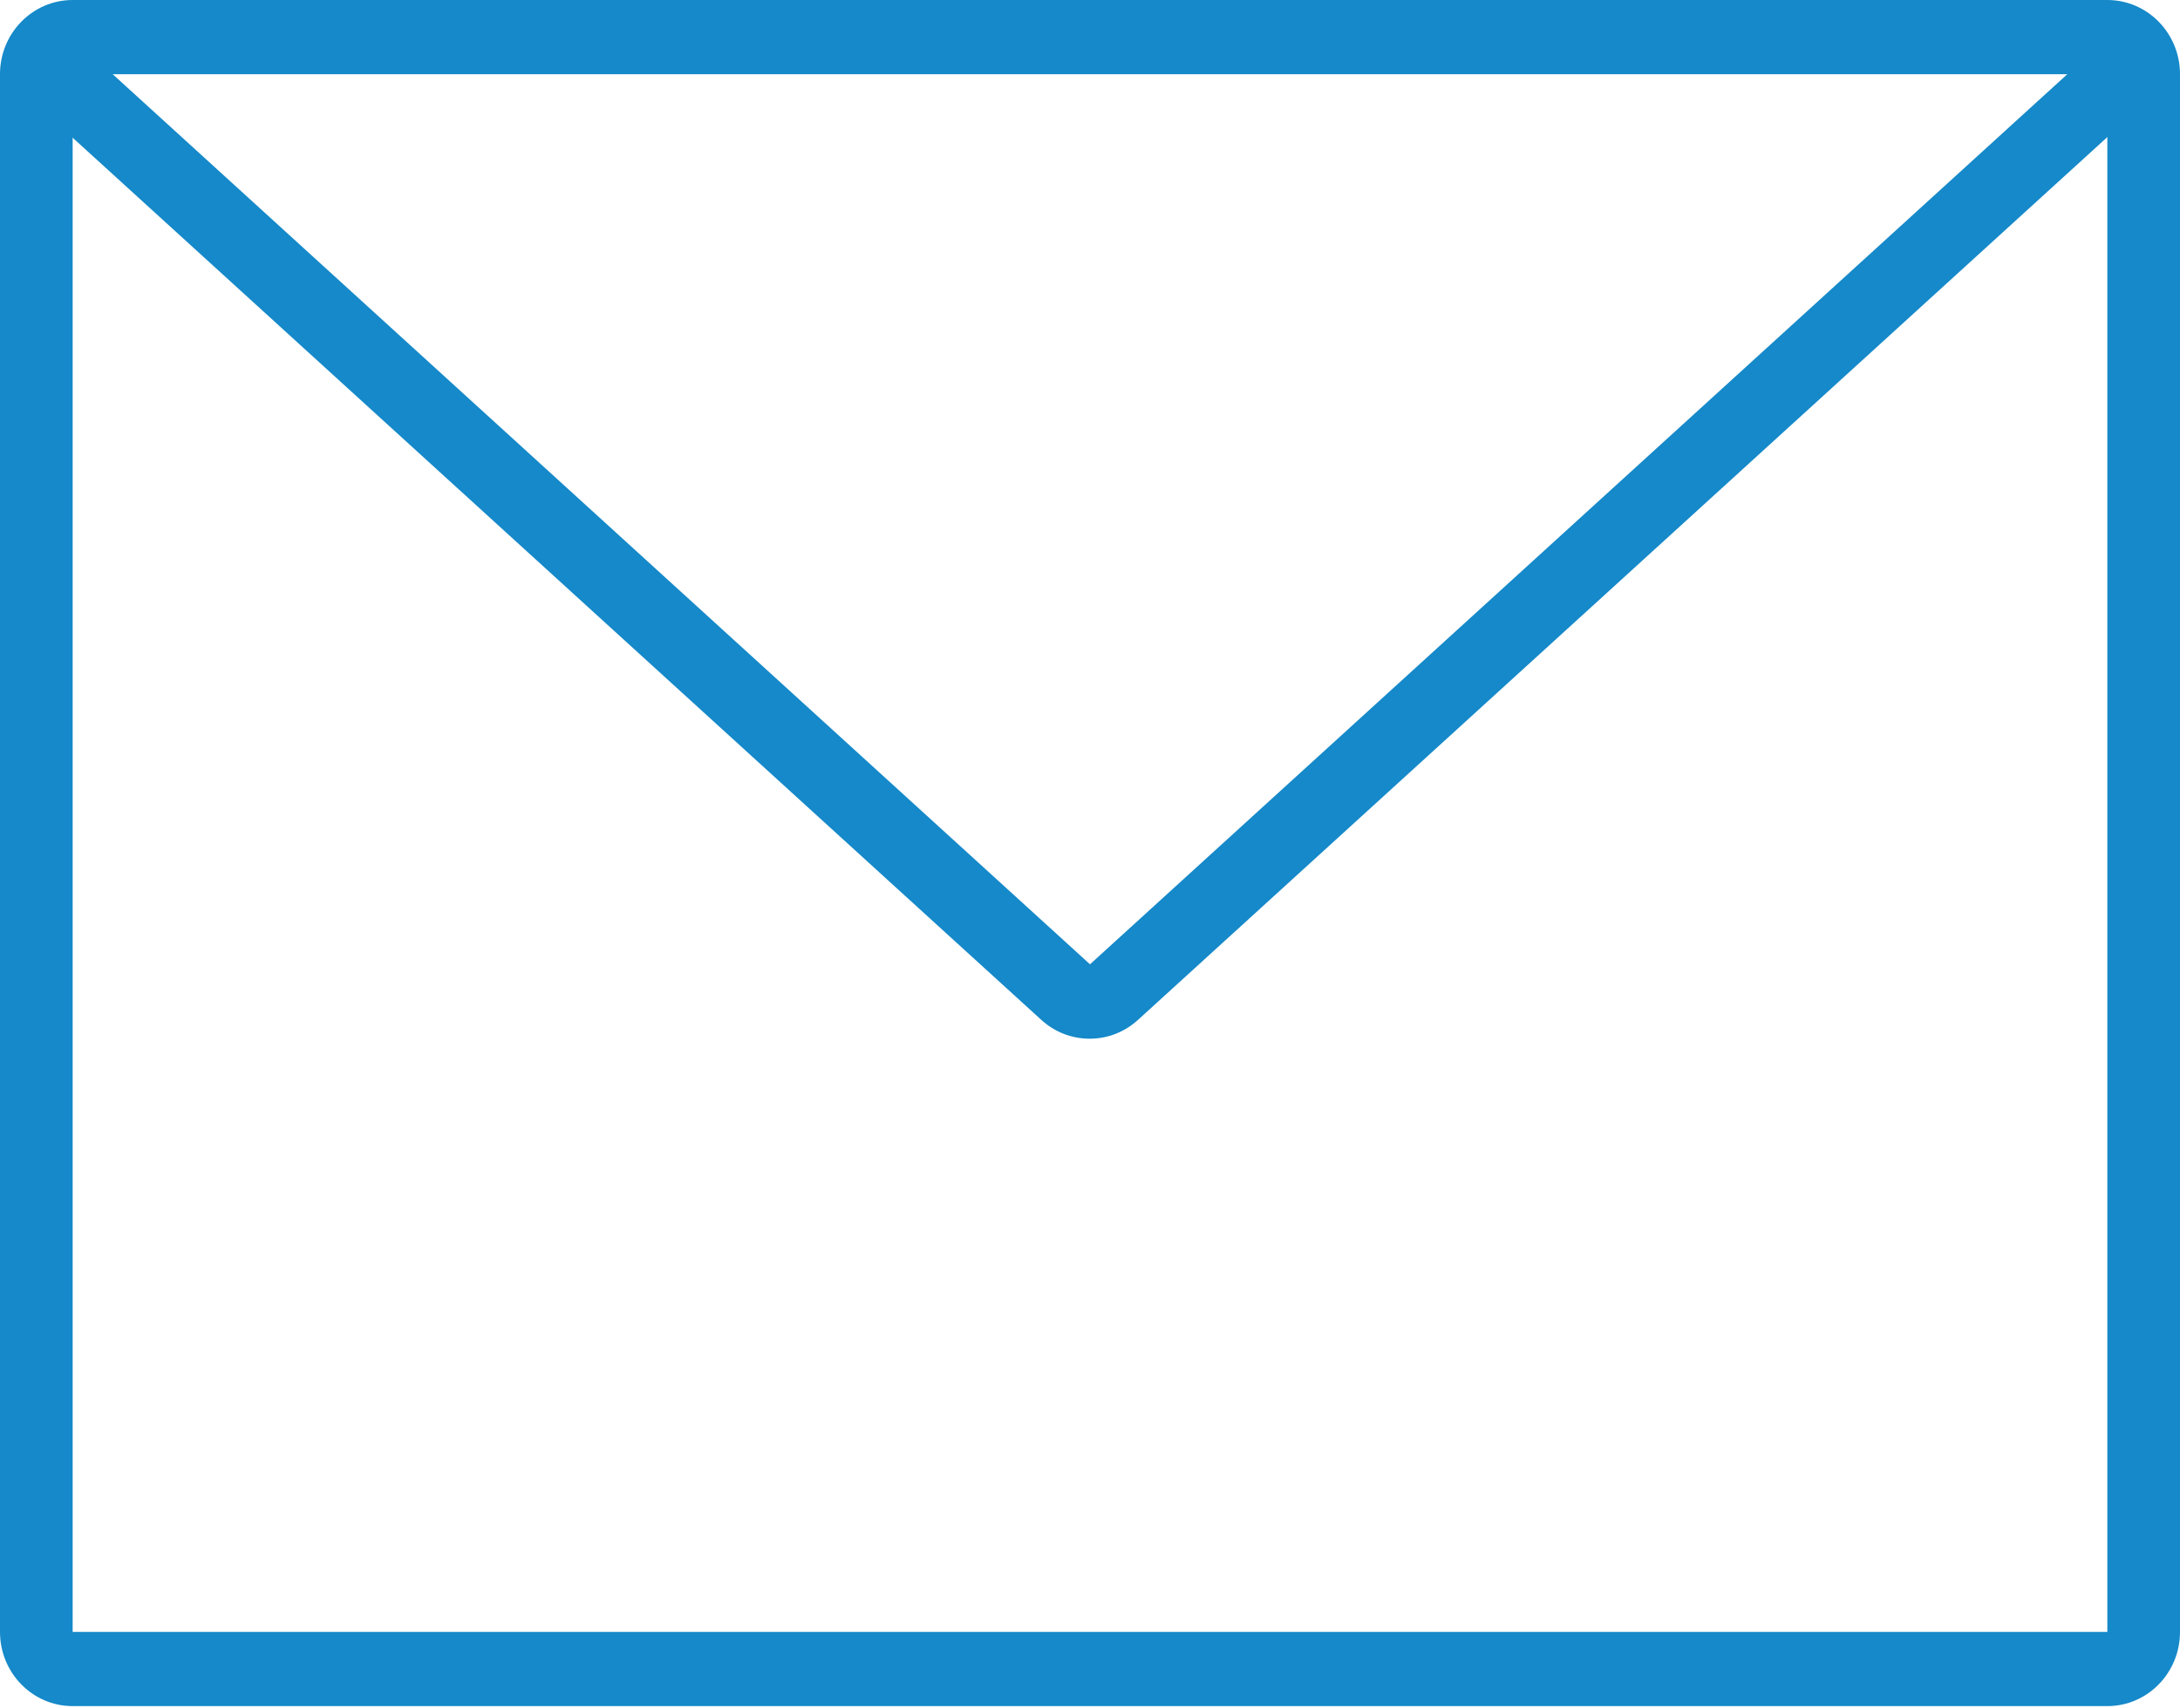
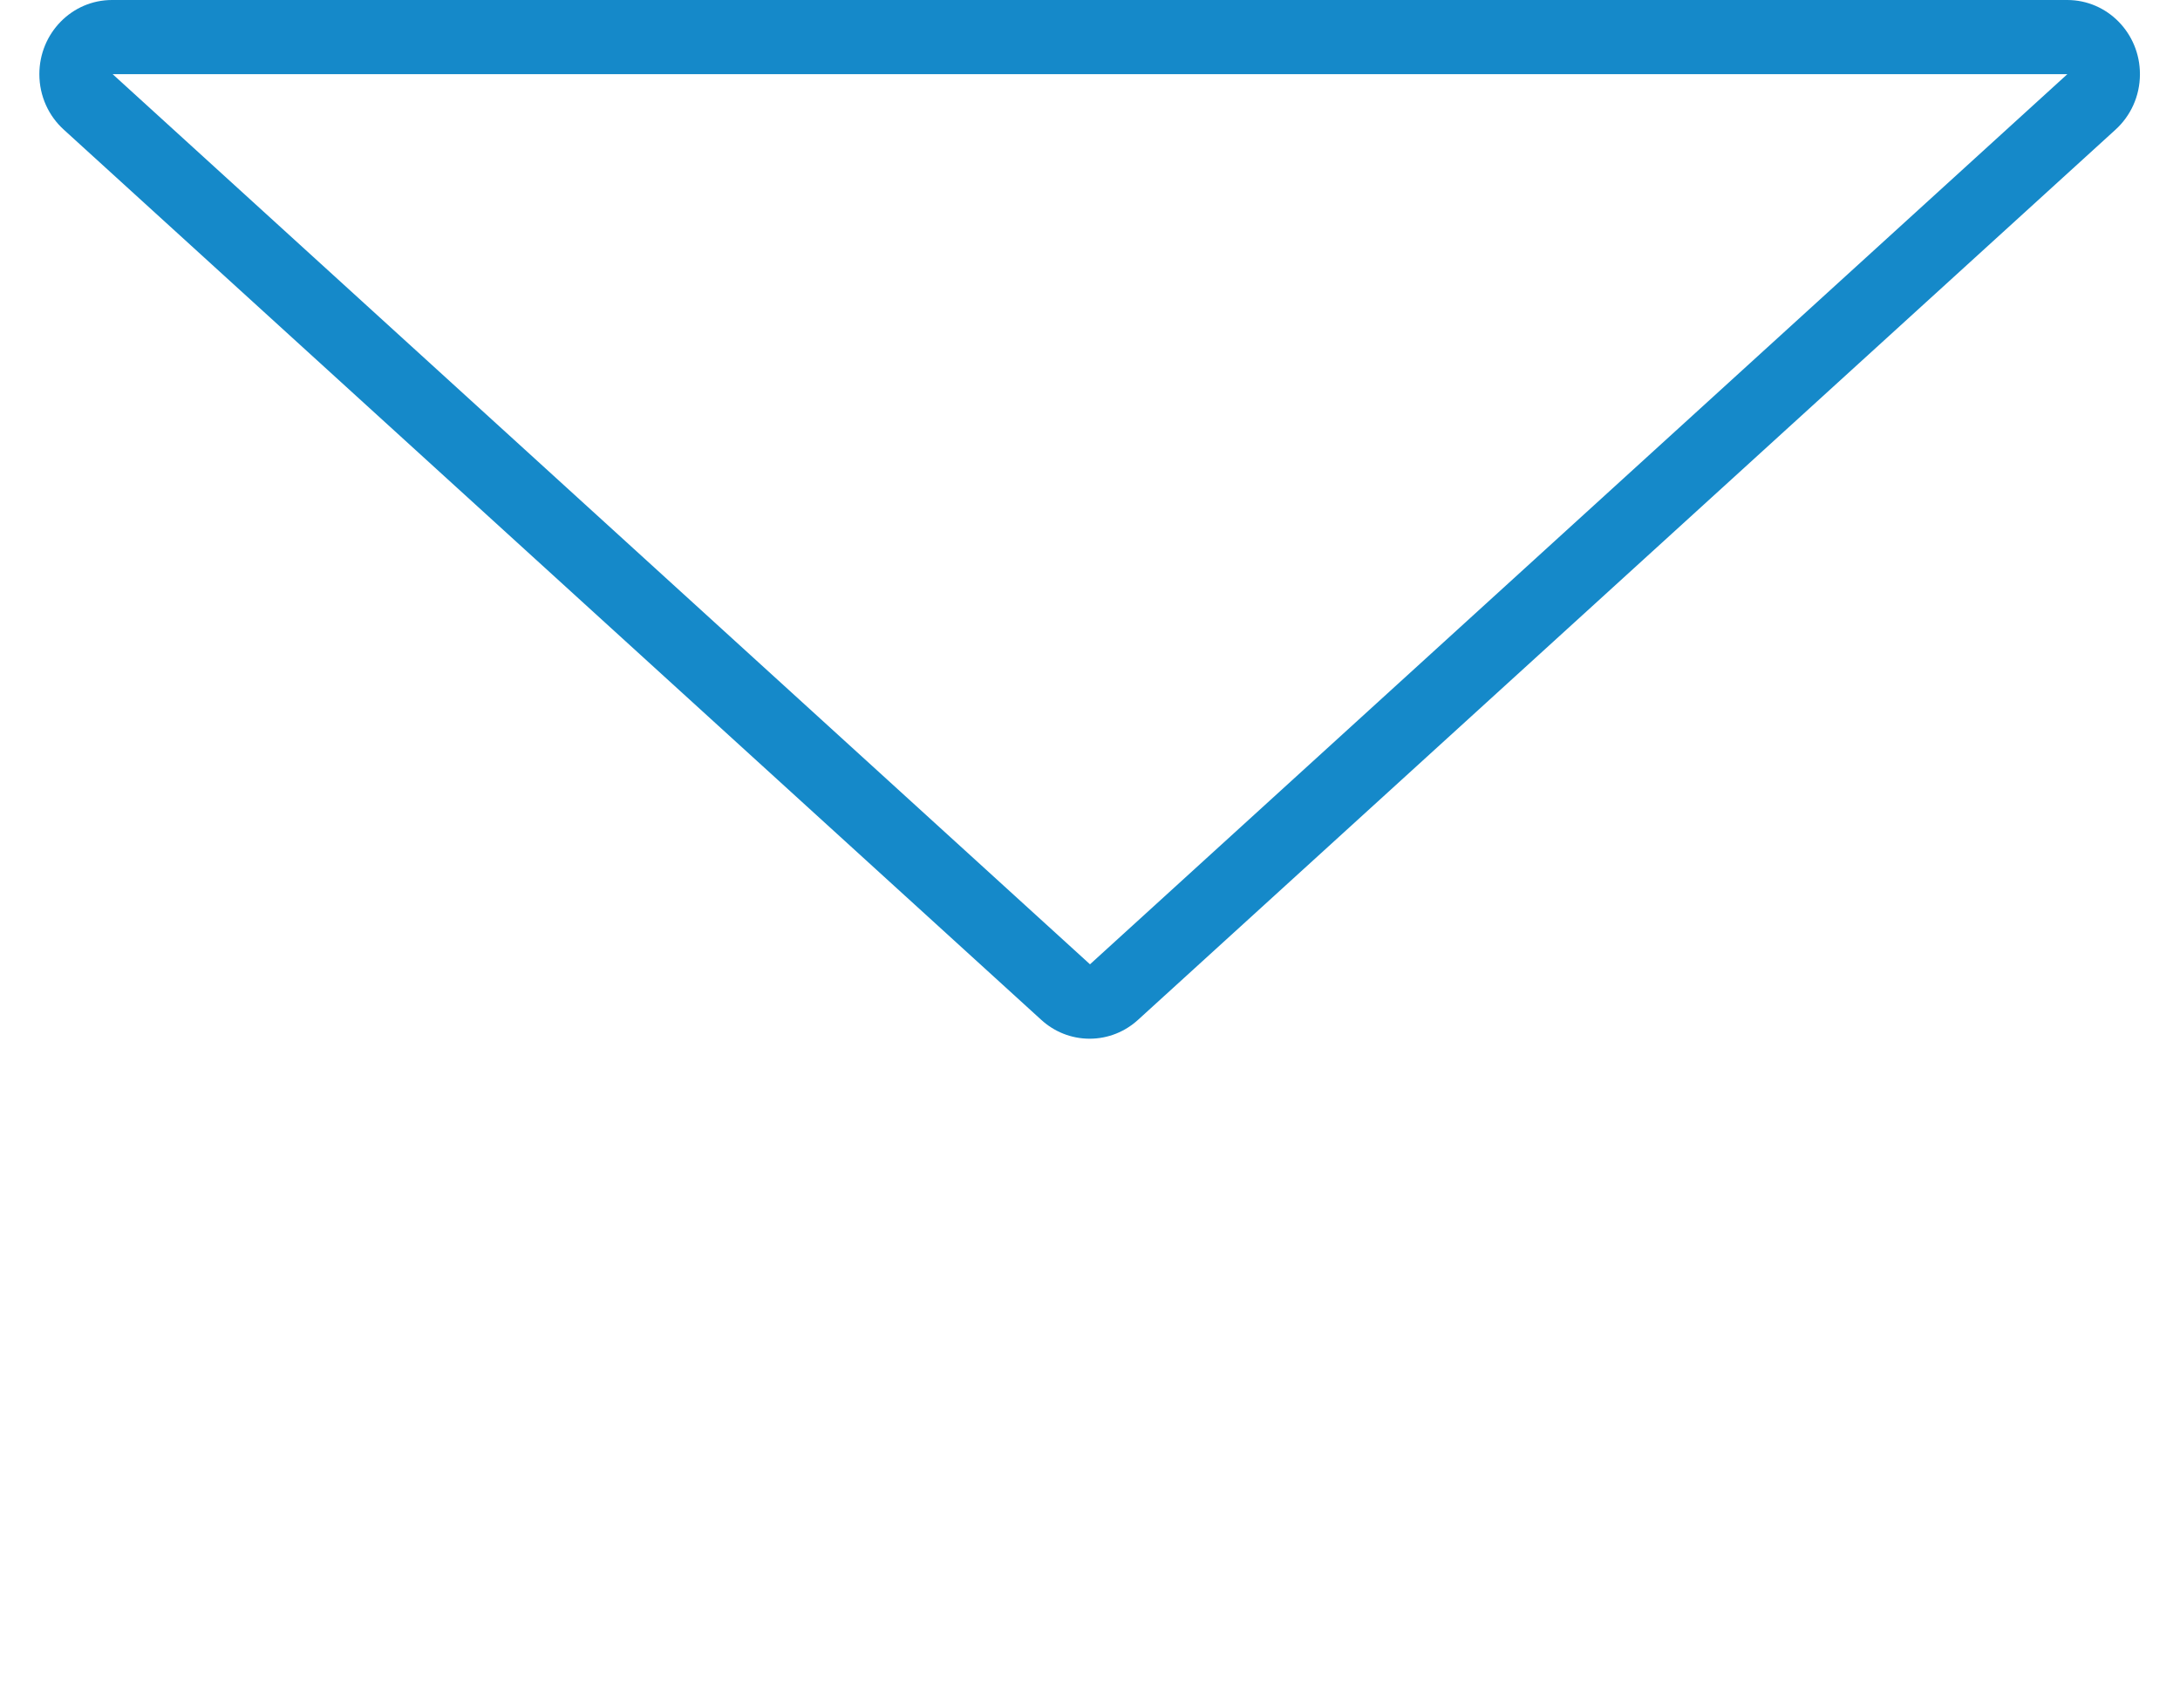
<svg xmlns="http://www.w3.org/2000/svg" width="37px" height="29px" viewBox="0 0 37 29" version="1.1">
  <title>Group 2</title>
  <desc>Created with Sketch.</desc>
  <defs />
  <g id="Page-1" stroke="none" stroke-width="1" fill="none" fill-rule="evenodd">
    <g id="icons" transform="translate(-264, -35)" fill="#1589C9">
      <g id="Group-2" transform="translate(264, 35)">
-         <path d="M35.767,1.259 L35.767,27.702 L1.233,27.702 L1.233,1.259 L35.767,1.259 Z M35.767,3.93487107e-05 L1.233,3.93487107e-05 C0.552,3.93487107e-05 0,0.564 0,1.259 L0,27.702 C0,28.397 0.552,28.961 1.233,28.961 L35.767,28.961 C36.448,28.961 37,28.397 37,27.702 L37,1.259 C37,0.564 36.448,3.93487107e-05 35.767,3.93487107e-05 Z" id="Shape" />
        <path d="M35.088,1.259 L18.5,16.369 L1.912,1.259 L35.088,1.259 Z M35.088,3.9348711e-05 L1.912,3.9348711e-05 C1.909,0 1.905,0 1.901,0 C1.22,0 0.668,0.564 0.668,1.259 C0.668,1.635 0.829,1.972 1.084,2.202 L17.674,17.313 C17.891,17.511 18.178,17.632 18.494,17.632 C18.809,17.632 19.097,17.511 19.315,17.312 L35.902,2.204 C36.159,1.972 36.32,1.635 36.32,1.259 C36.32,0.564 35.769,0.001 35.088,3.9348711e-05 L35.088,3.9348711e-05 Z" id="Shape" />
      </g>
    </g>
  </g>
</svg>